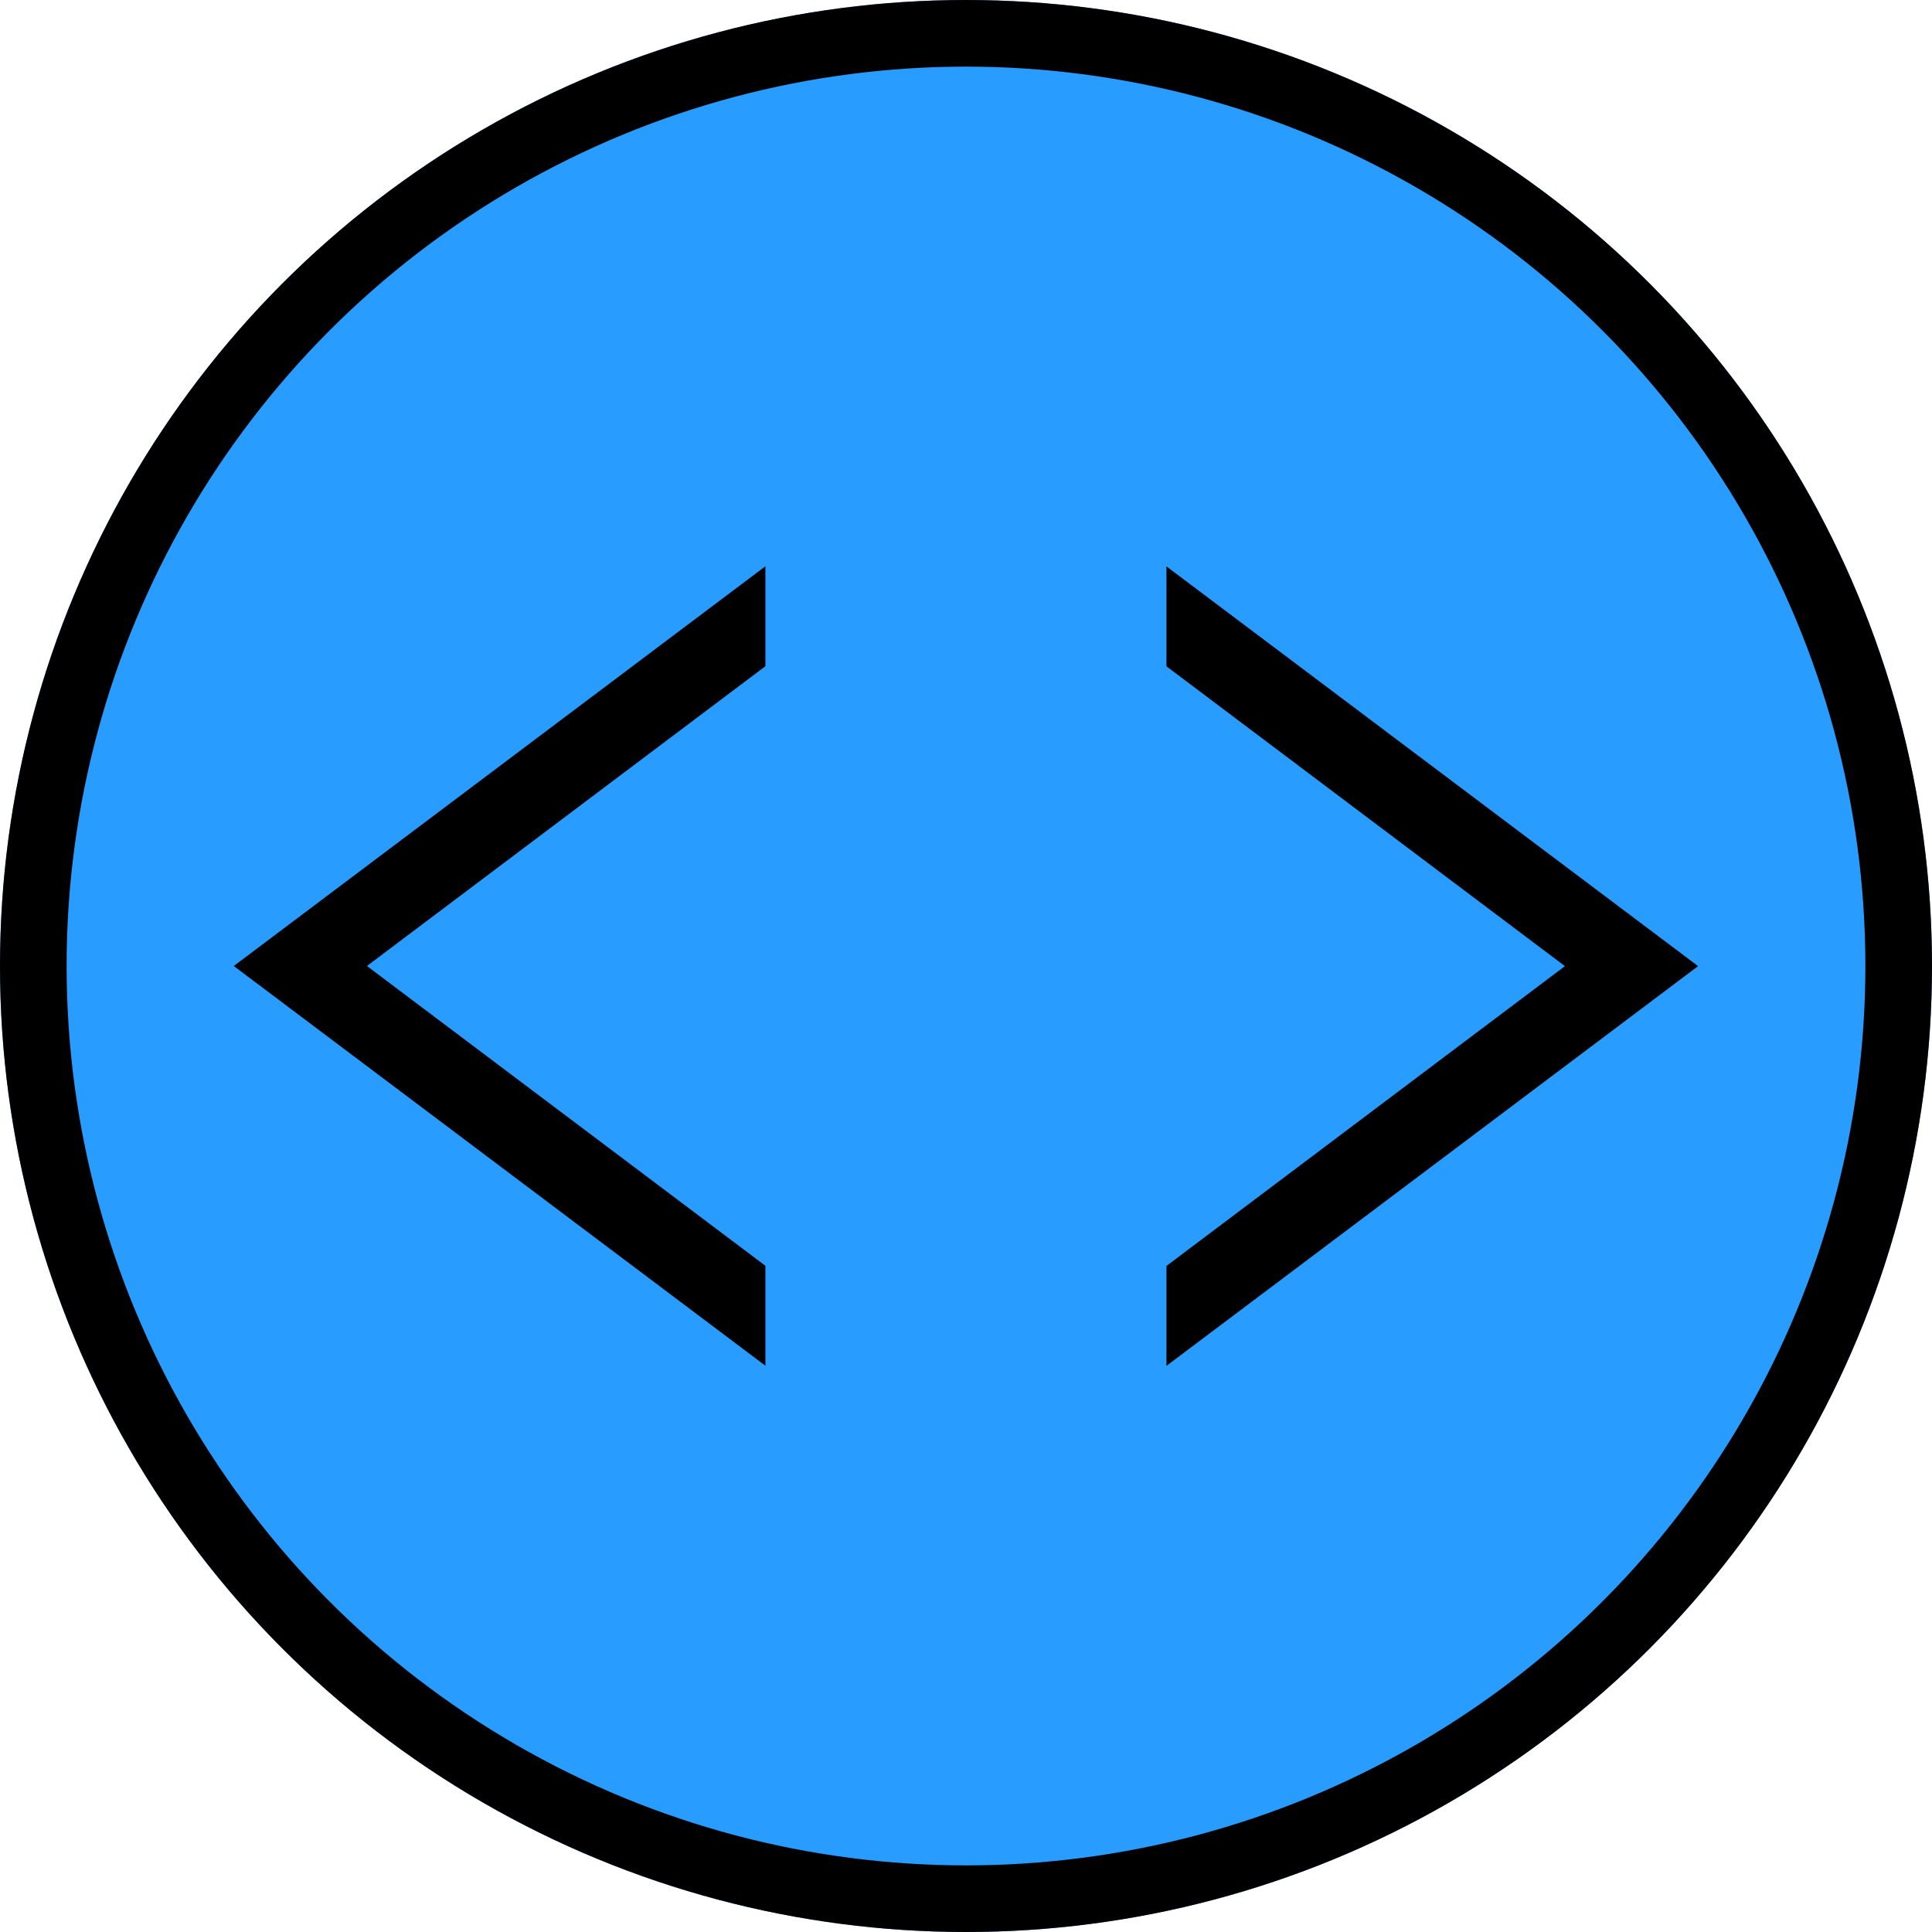
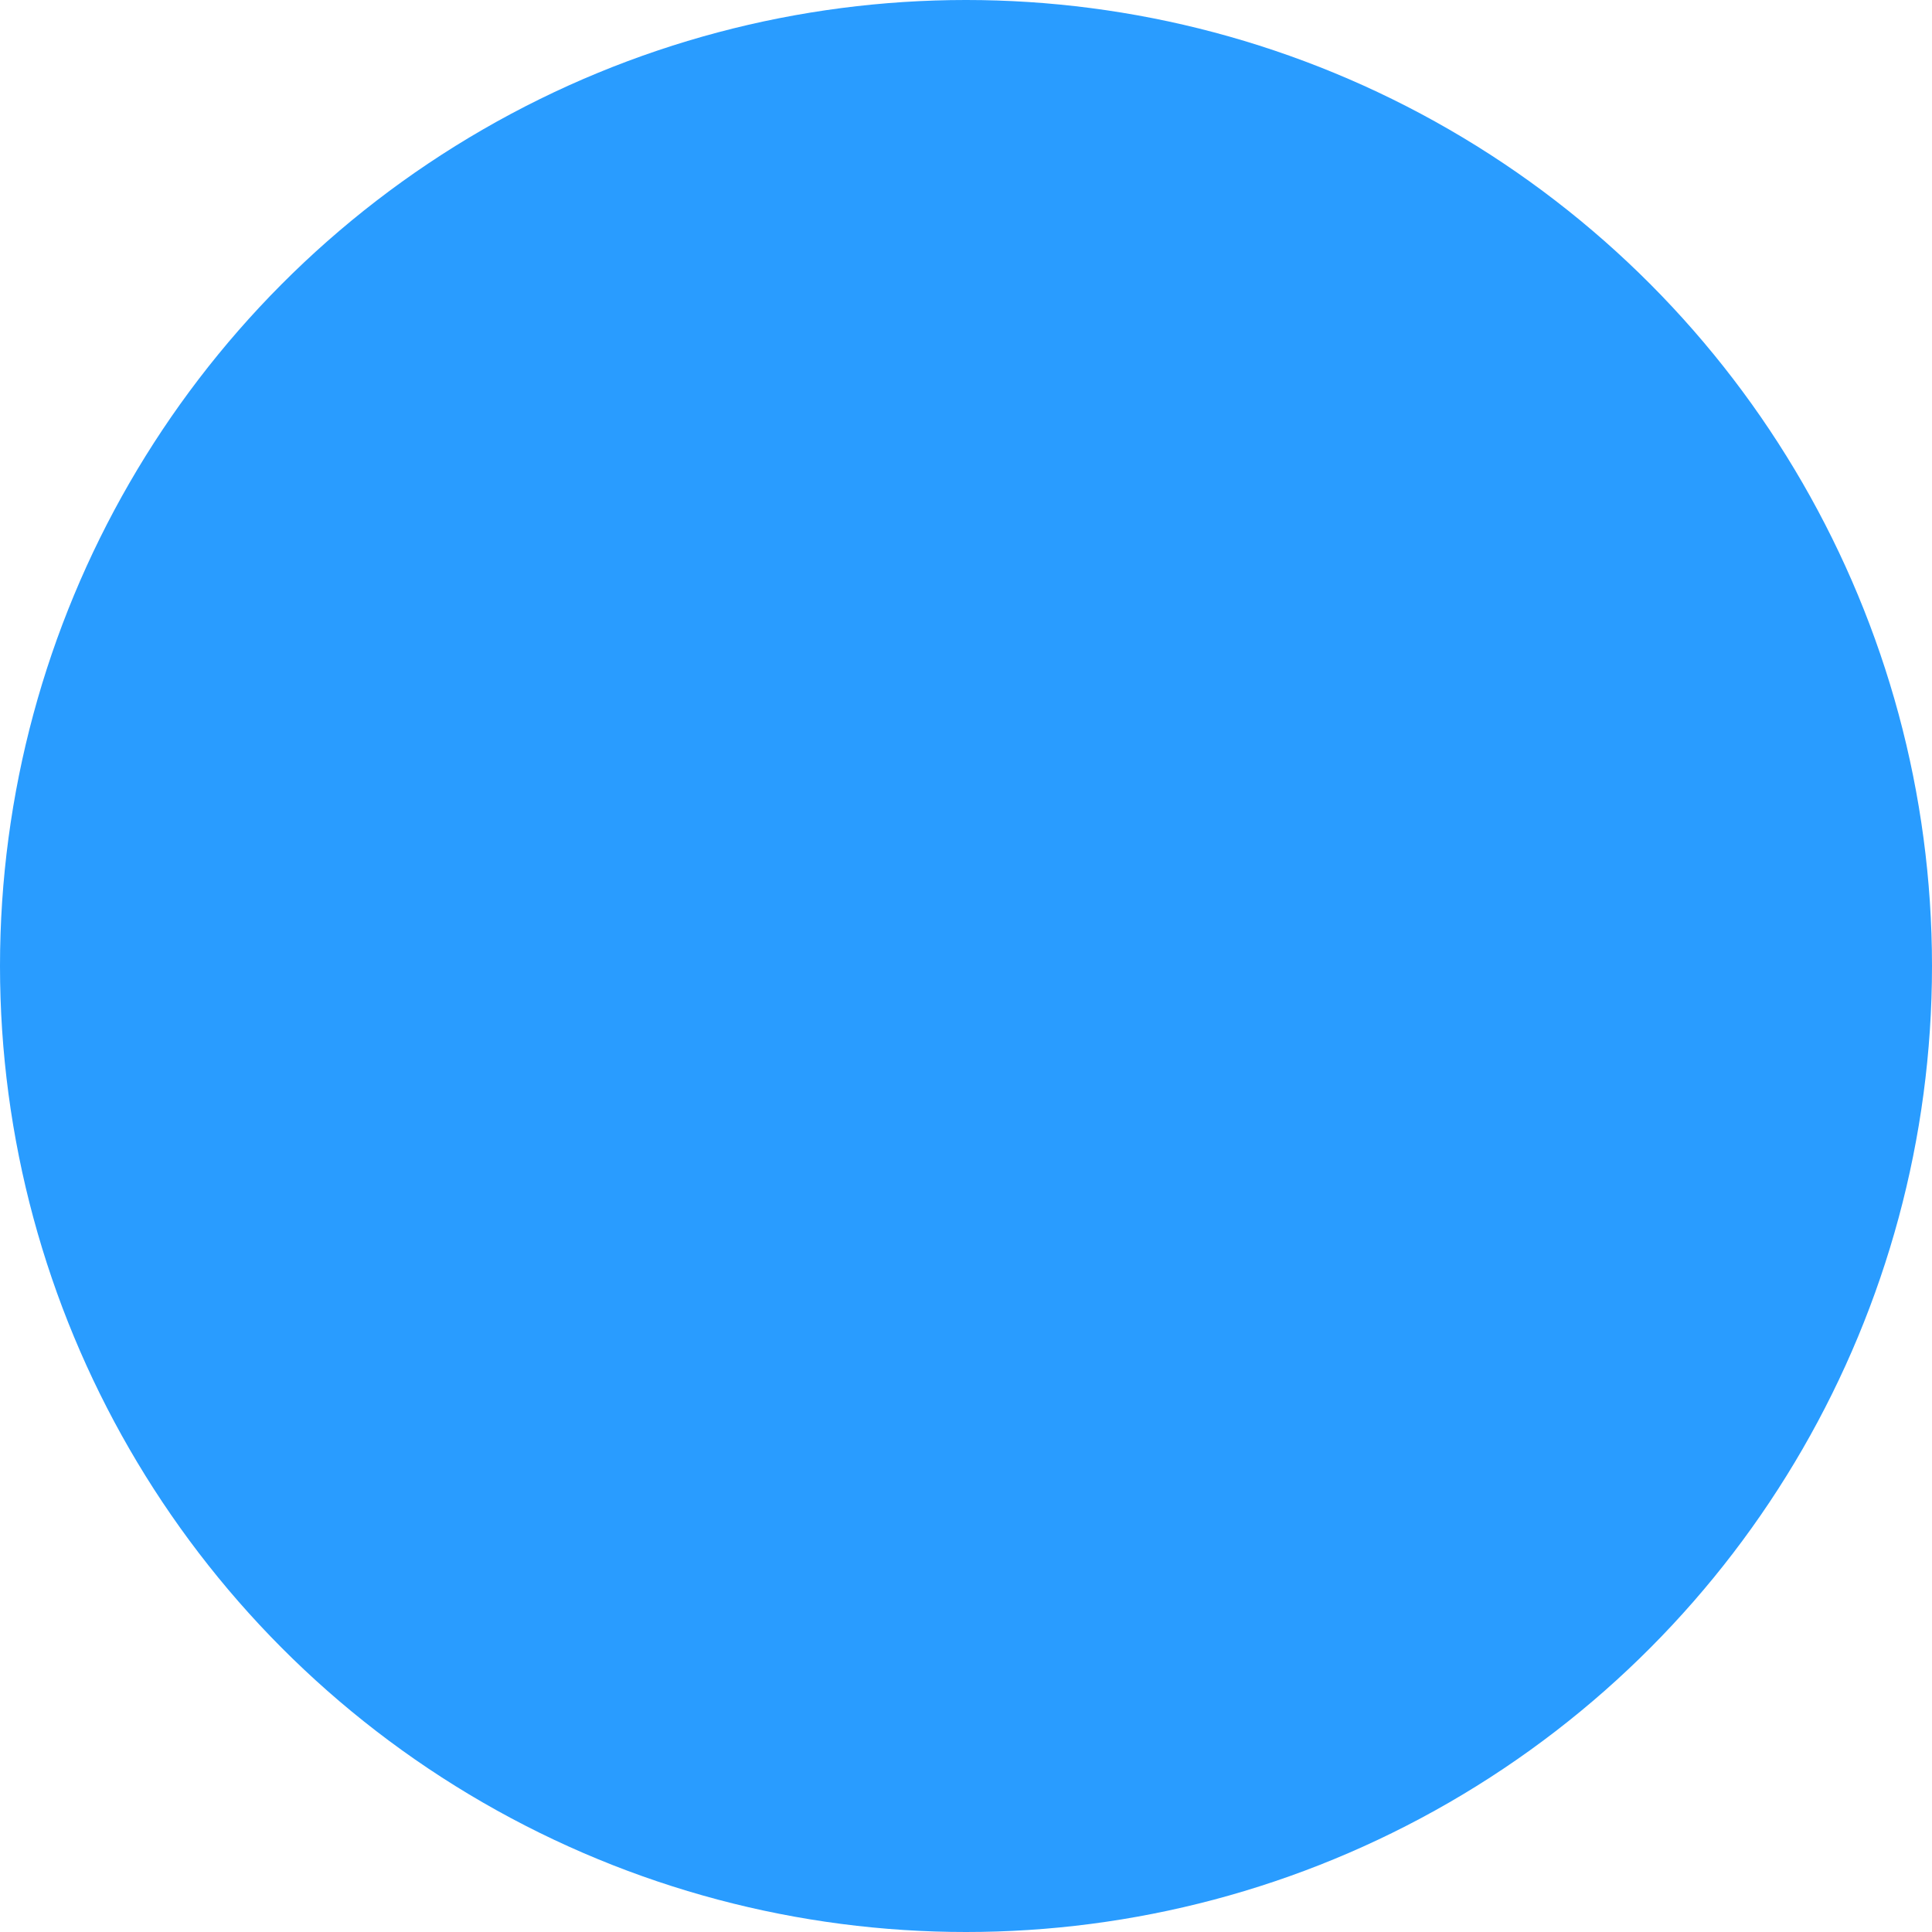
<svg xmlns="http://www.w3.org/2000/svg" id="Group_29368" data-name="Group 29368" width="29" height="29" viewBox="0 0 29 29">
  <g id="Ellipse_534" data-name="Ellipse 534" fill="#299cff" stroke="#000" stroke-width="1">
    <circle cx="14.5" cy="14.5" r="14.5" stroke="none" />
-     <circle cx="14.5" cy="14.5" r="14" fill="none" />
  </g>
-   <path id="Subtraction_29" data-name="Subtraction 29" d="M0,12V10.5L5.981,6,0,1.5V0L7.98,6,0,12Z" transform="translate(17.509 8.502)" />
-   <path id="Subtraction_30" data-name="Subtraction 30" d="M0,0V1.5L5.981,6,0,10.5V12L7.98,6,0,0Z" transform="translate(11.489 20.5) rotate(180)" />
</svg>